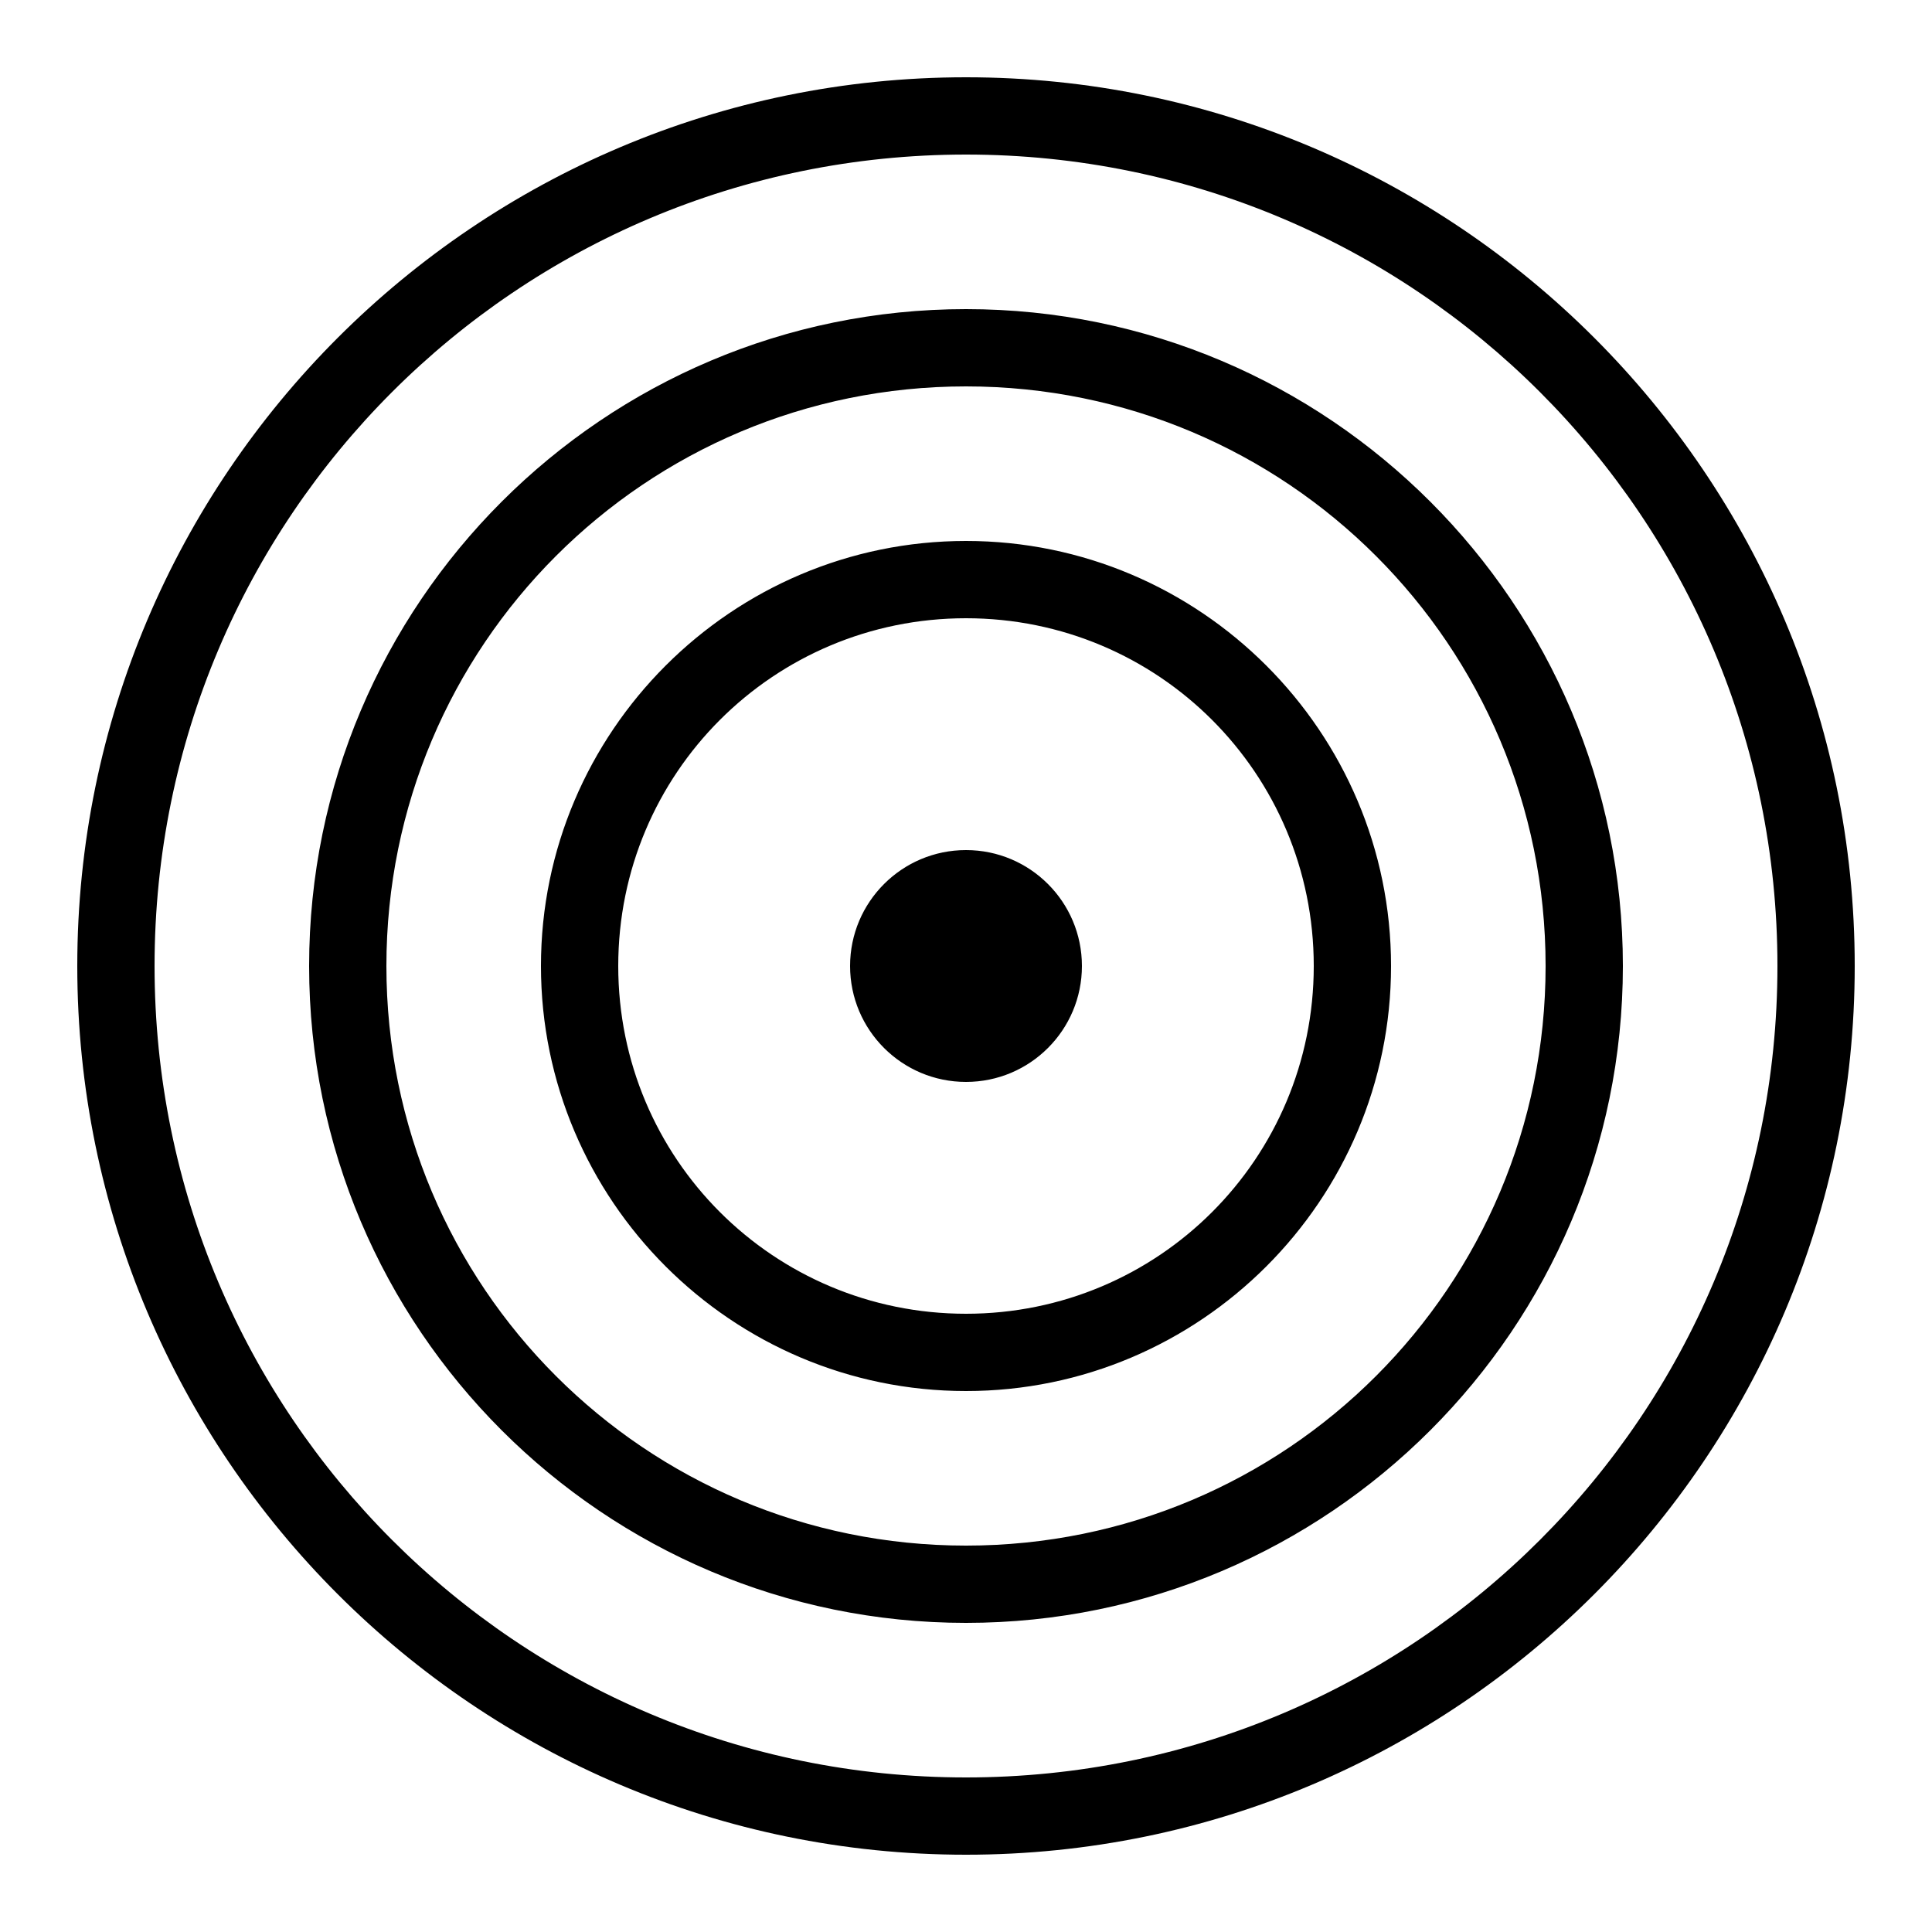
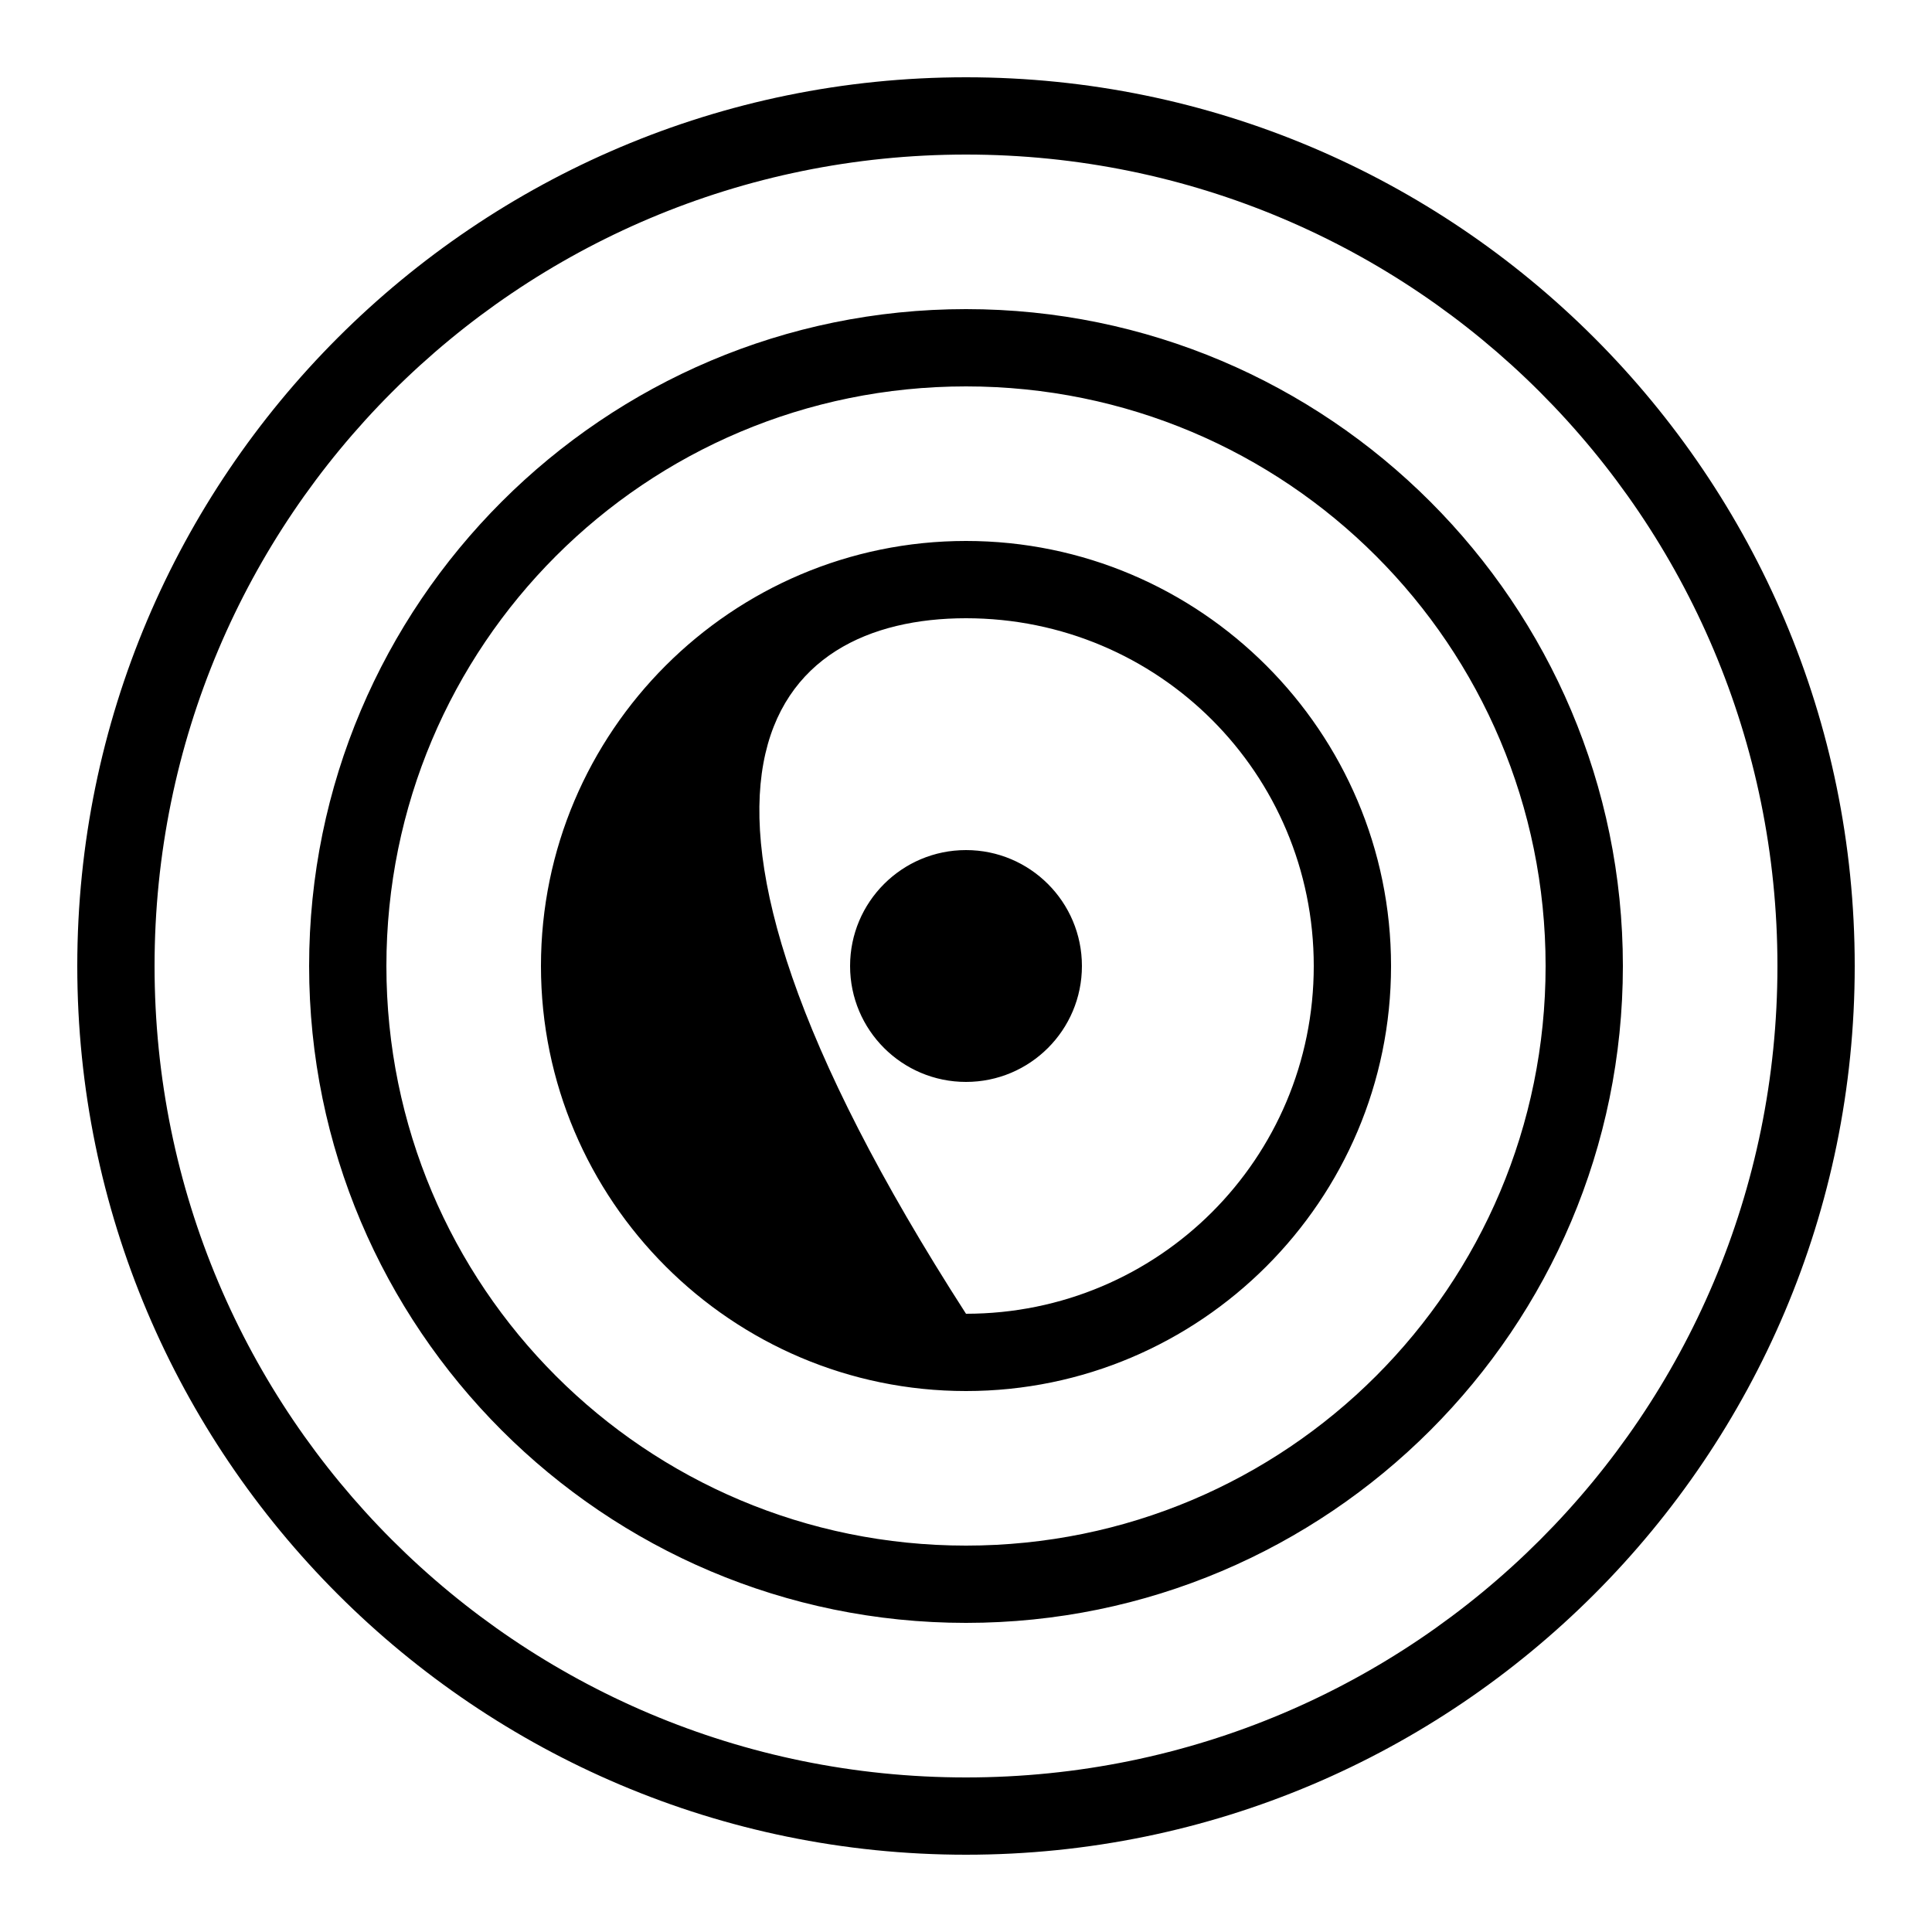
<svg xmlns="http://www.w3.org/2000/svg" height="100px" width="100px" viewBox="0 0 50 50">
-   <path d="M 25 2 C 12.31 2 2 12.31 2 25 C 2 37.69 12.31 48 25 48 C 37.69 48 48 37.69 48 25 C 48 12.31 37.69 2 25 2 z M 25 4 C 36.61 4 46 13.39 46 25 C 46 36.61 36.61 46 25 46 C 13.39 46 4 36.61 4 25 C 4 13.39 13.39 4 25 4 z M 25 8 C 15.623 8 8 15.623 8 25 C 8 34.377 15.623 42 25 42 C 34.377 42 42 34.377 42 25 C 42 15.623 34.377 8 25 8 z M 25 10 C 33.297 10 40 16.703 40 25 C 40 33.297 33.297 40 25 40 C 16.703 40 10 33.297 10 25 C 10 16.703 16.703 10 25 10 z M 25 14 C 18.937 14 14 18.937 14 25 C 14 31.063 18.937 36 25 36 C 31.063 36 36 31.063 36 25 C 36 18.937 31.063 14 25 14 z M 25 16 C 29.983 16 34 20.017 34 25 C 34 29.983 29.983 34 25 34 C 20.017 34 16 29.983 16 25 C 16 20.017 20.017 16 25 16 z M 25 22 C 23.343 22 22 23.343 22 25 C 22 26.657 23.343 28 25 28 C 26.657 28 28 26.657 28 25 C 28 23.343 26.657 22 25 22 z" />
+   <path d="M 25 2 C 12.31 2 2 12.31 2 25 C 2 37.69 12.31 48 25 48 C 37.69 48 48 37.69 48 25 C 48 12.31 37.69 2 25 2 z M 25 4 C 36.61 4 46 13.39 46 25 C 46 36.61 36.61 46 25 46 C 13.39 46 4 36.61 4 25 C 4 13.39 13.39 4 25 4 z M 25 8 C 15.623 8 8 15.623 8 25 C 8 34.377 15.623 42 25 42 C 34.377 42 42 34.377 42 25 C 42 15.623 34.377 8 25 8 z M 25 10 C 33.297 10 40 16.703 40 25 C 40 33.297 33.297 40 25 40 C 16.703 40 10 33.297 10 25 C 10 16.703 16.703 10 25 10 z M 25 14 C 18.937 14 14 18.937 14 25 C 14 31.063 18.937 36 25 36 C 31.063 36 36 31.063 36 25 C 36 18.937 31.063 14 25 14 z M 25 16 C 29.983 16 34 20.017 34 25 C 34 29.983 29.983 34 25 34 C 16 20.017 20.017 16 25 16 z M 25 22 C 23.343 22 22 23.343 22 25 C 22 26.657 23.343 28 25 28 C 26.657 28 28 26.657 28 25 C 28 23.343 26.657 22 25 22 z" />
</svg>